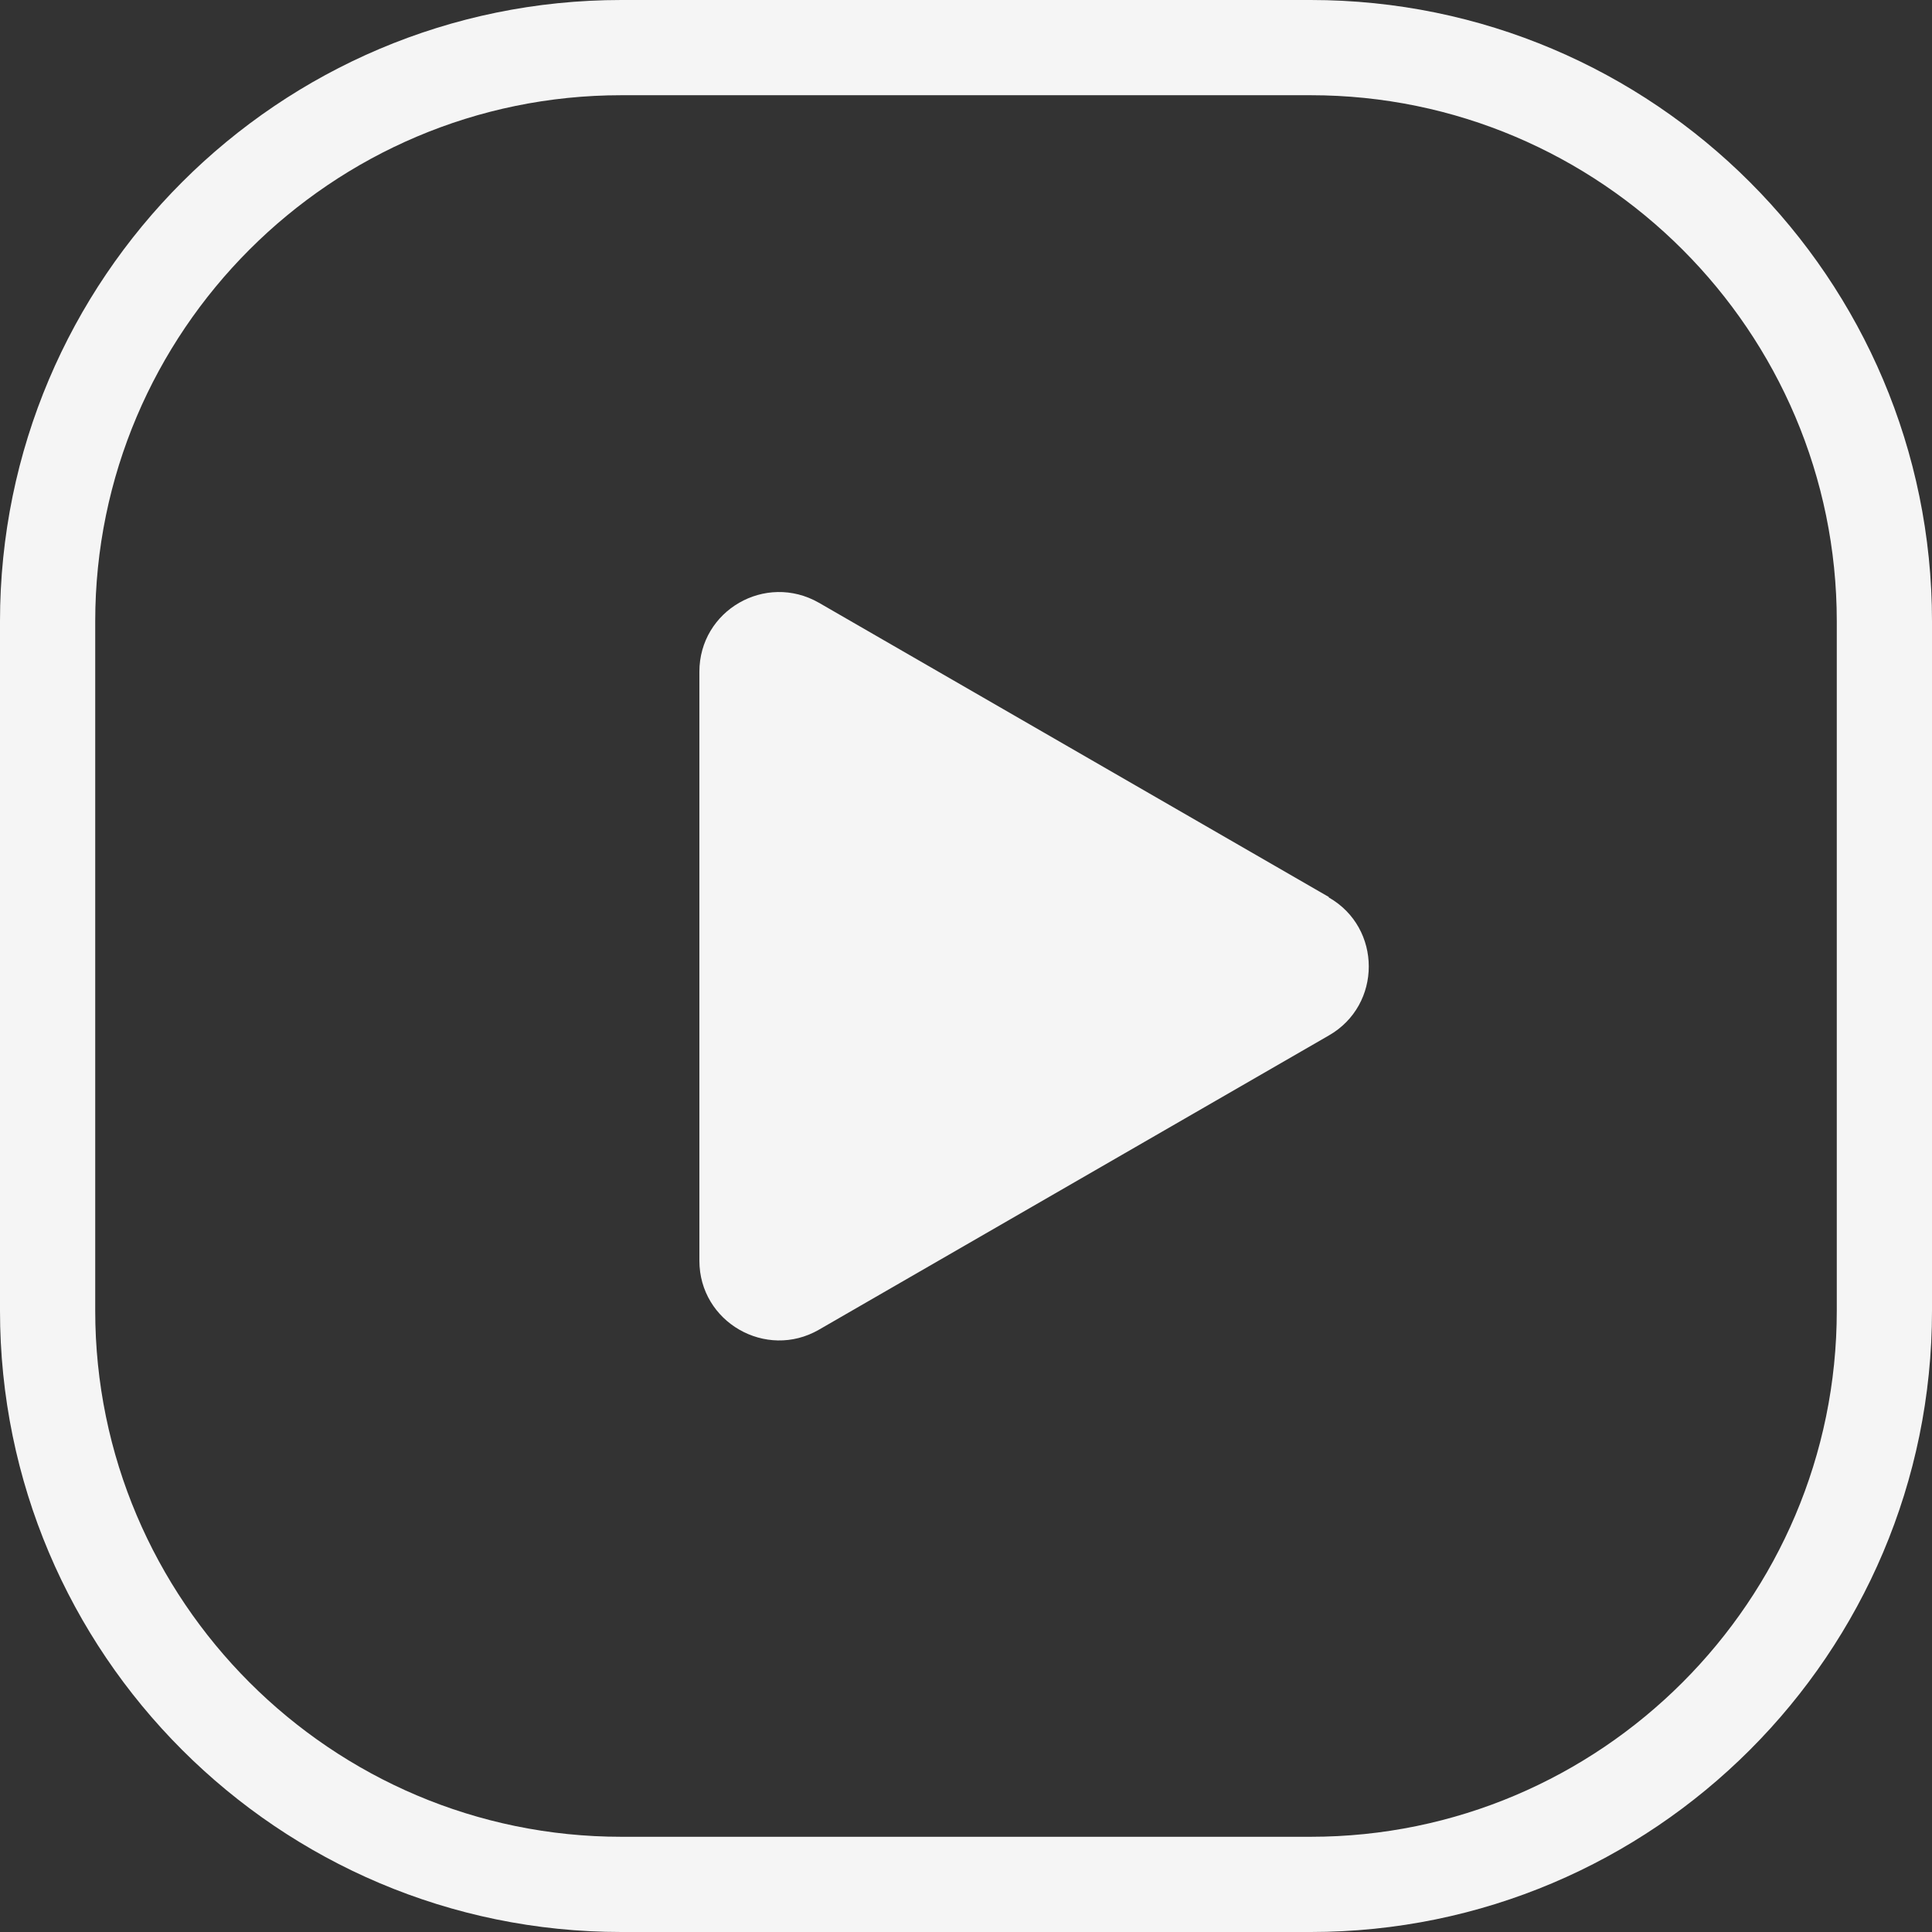
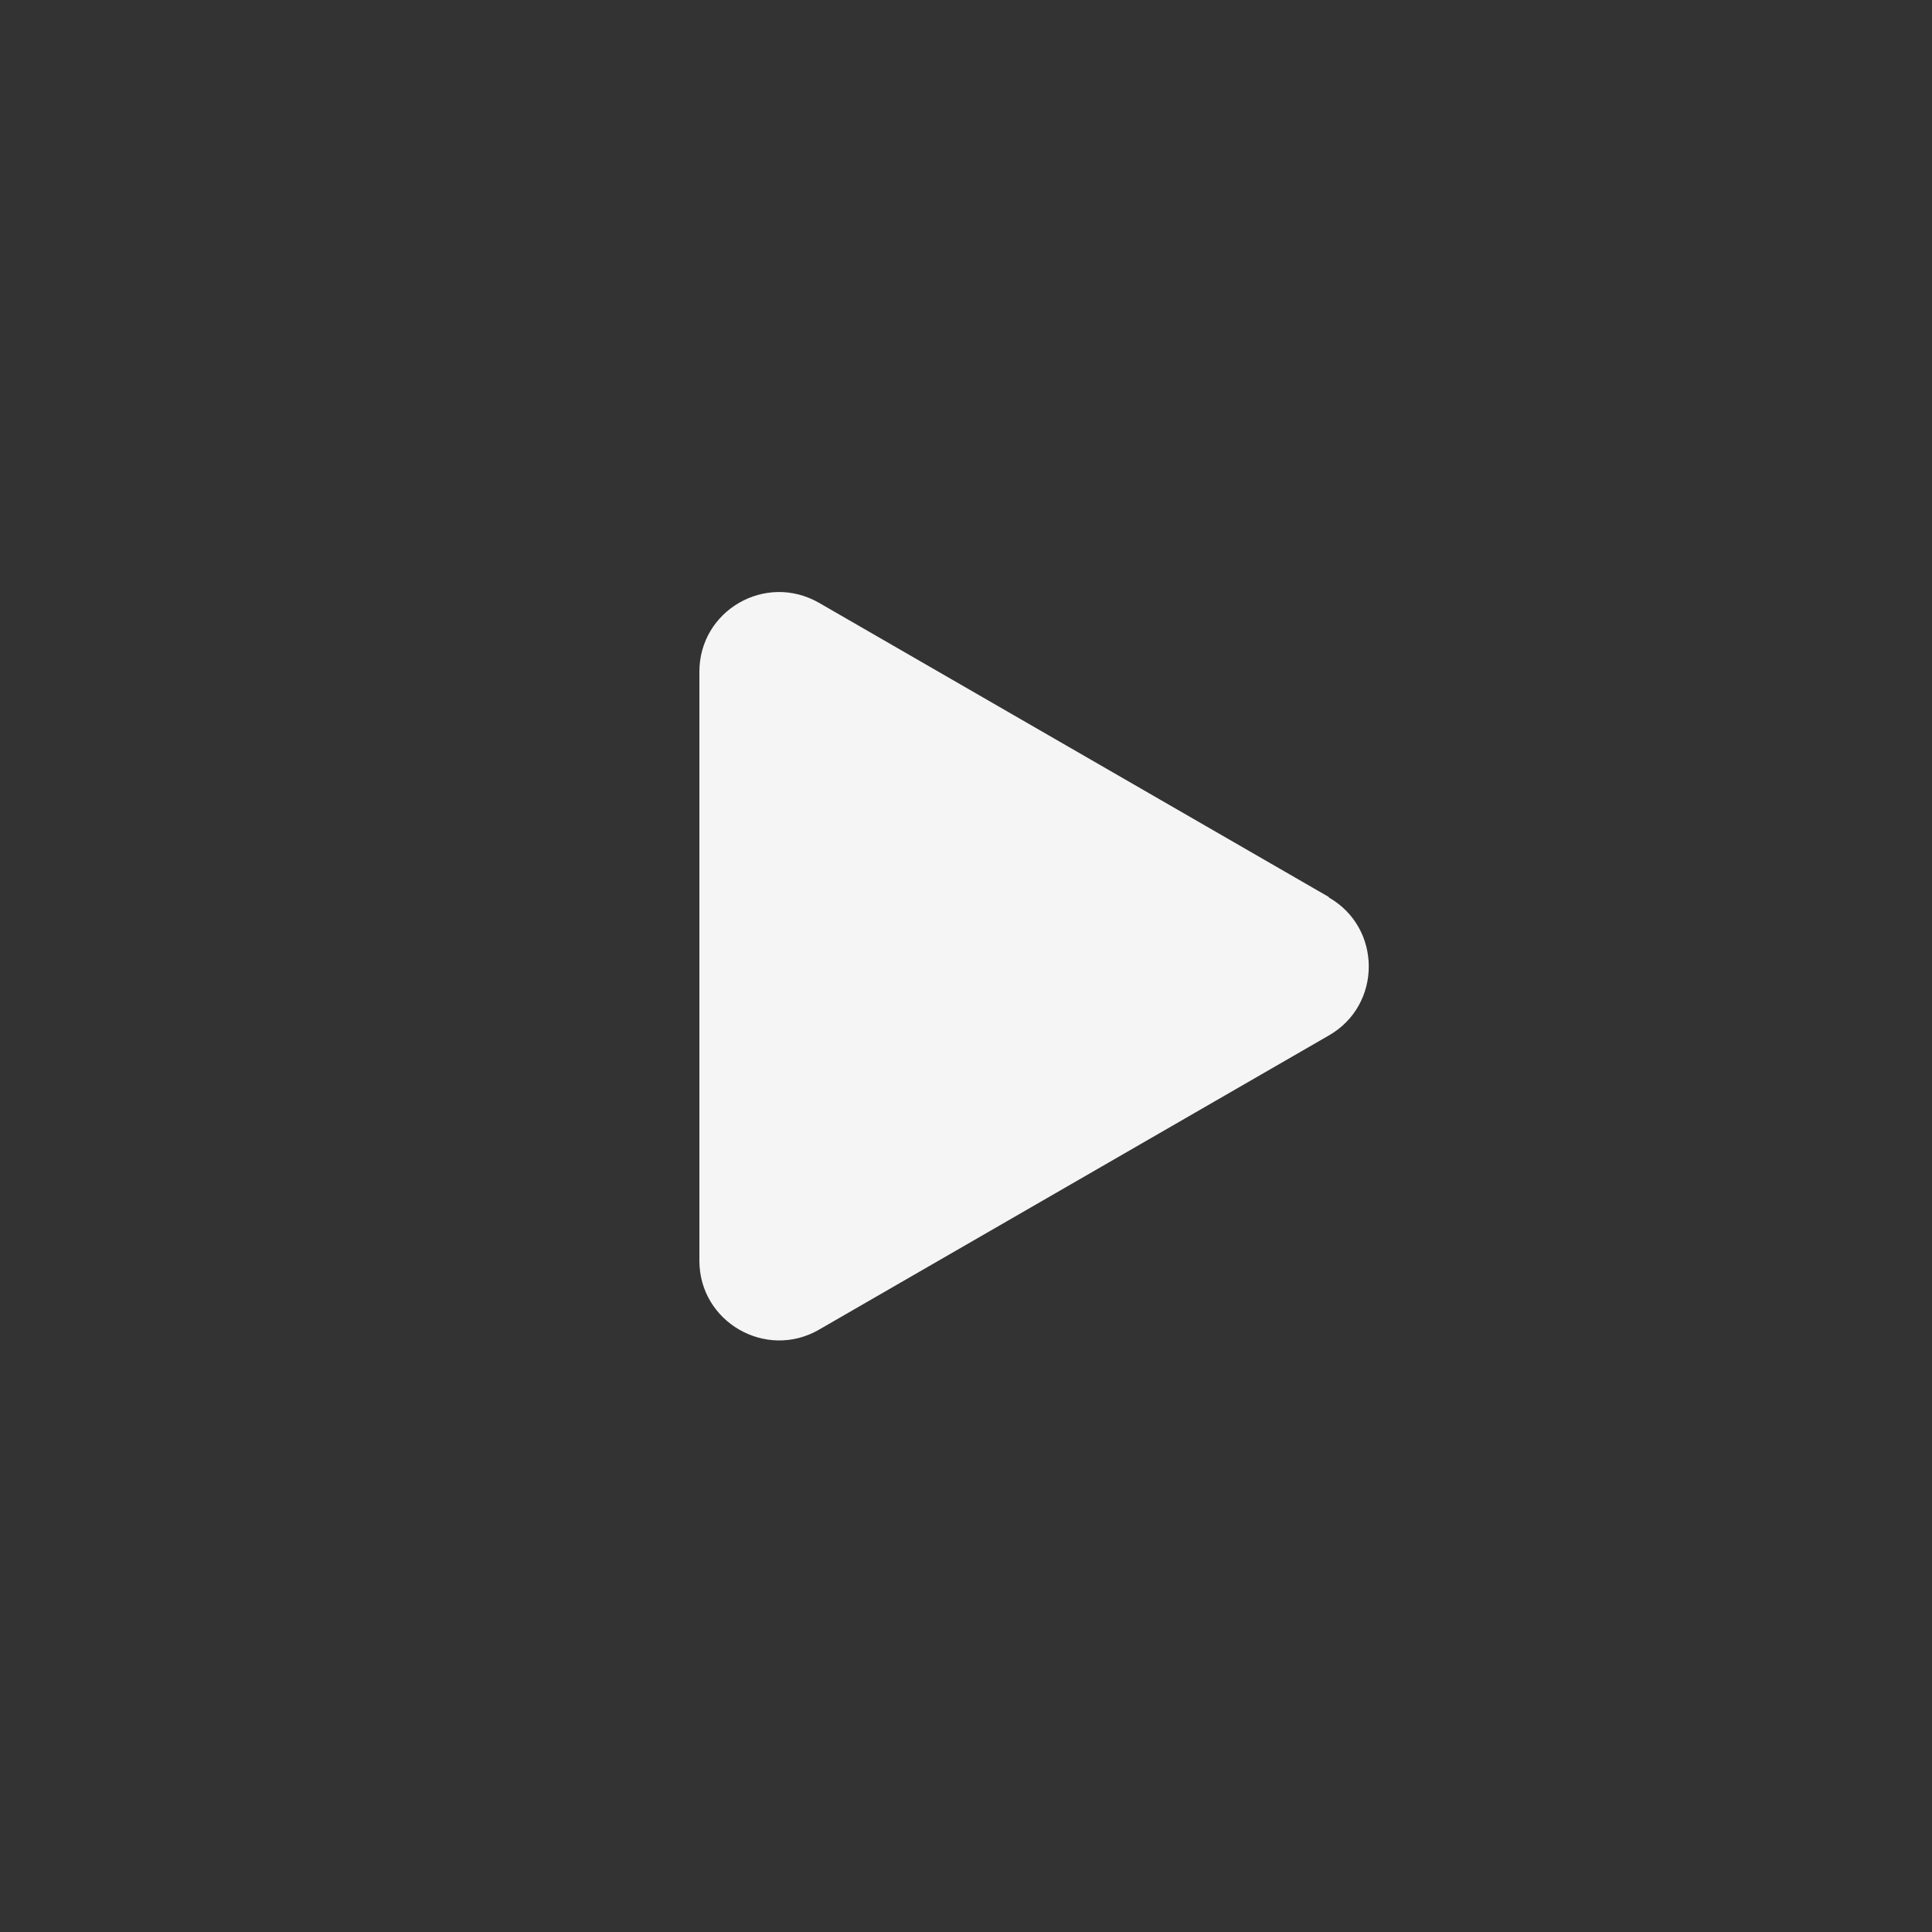
<svg xmlns="http://www.w3.org/2000/svg" id="Layer_2" data-name="Layer 2" viewBox="0 0 40.58 40.58">
  <rect x="0" y="0" width="40.58" height="40.58" fill="#333333" stroke="none" />
  <defs>
    <style> .cls-1 { fill: #f5f5f5; } </style>
  </defs>
  <g id="Layer_2-2" data-name="Layer 2">
    <g>
-       <path class="cls-1" d="M27.53,40.58h-14.48c-7.2,0-13.05-5.85-13.05-13.05v-14.48C0,5.85,5.85,0,13.05,0h14.48c7.2,0,13.05,5.85,13.05,13.05v14.48c0,7.2-5.85,13.05-13.05,13.05ZM13.05,2C6.96,2,2,6.96,2,13.05v14.48c0,6.09,4.96,11.05,11.05,11.05h14.48c6.09,0,11.05-4.96,11.05-11.05v-14.48c0-6.09-4.96-11.05-11.05-11.05h-14.48Z" />
      <path class="cls-1" d="M27.91,18.84l-10.71-6.18c-1.12-.64-2.51.16-2.51,1.45v12.37c0,1.29,1.4,2.09,2.51,1.45l10.71-6.18c1.12-.64,1.12-2.26,0-2.9h0Z" />
    </g>
  </g>
</svg>